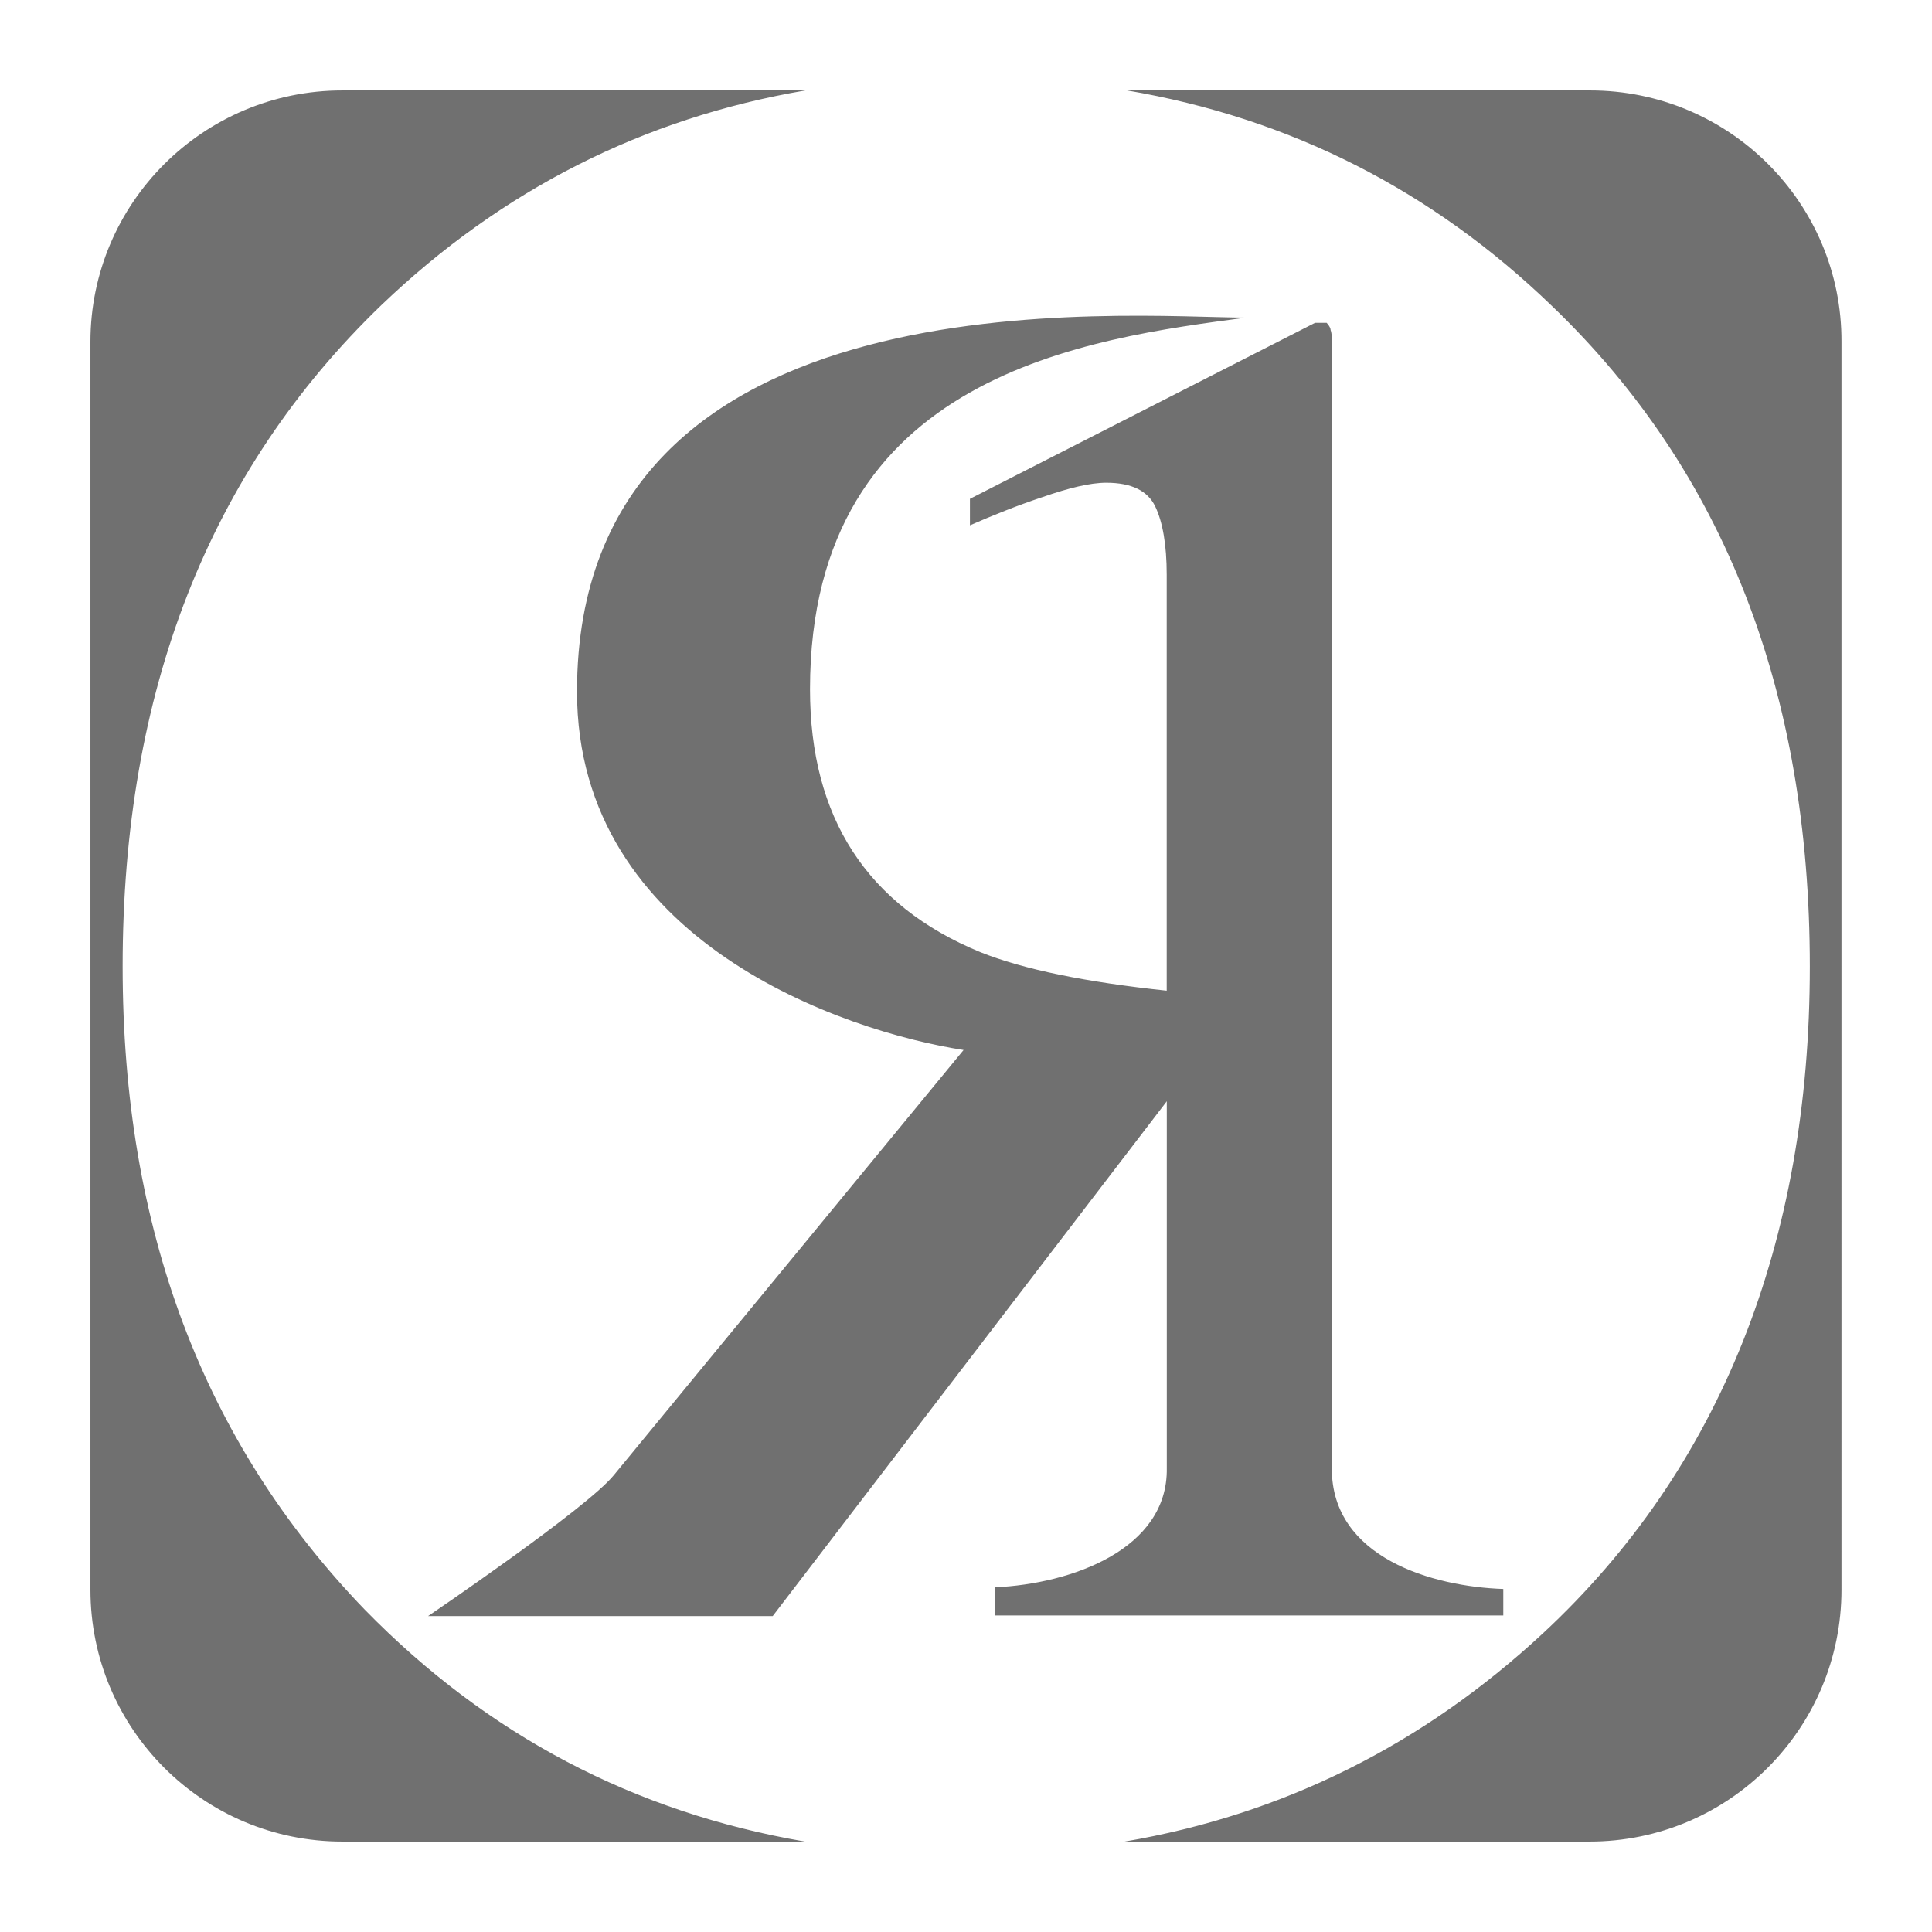
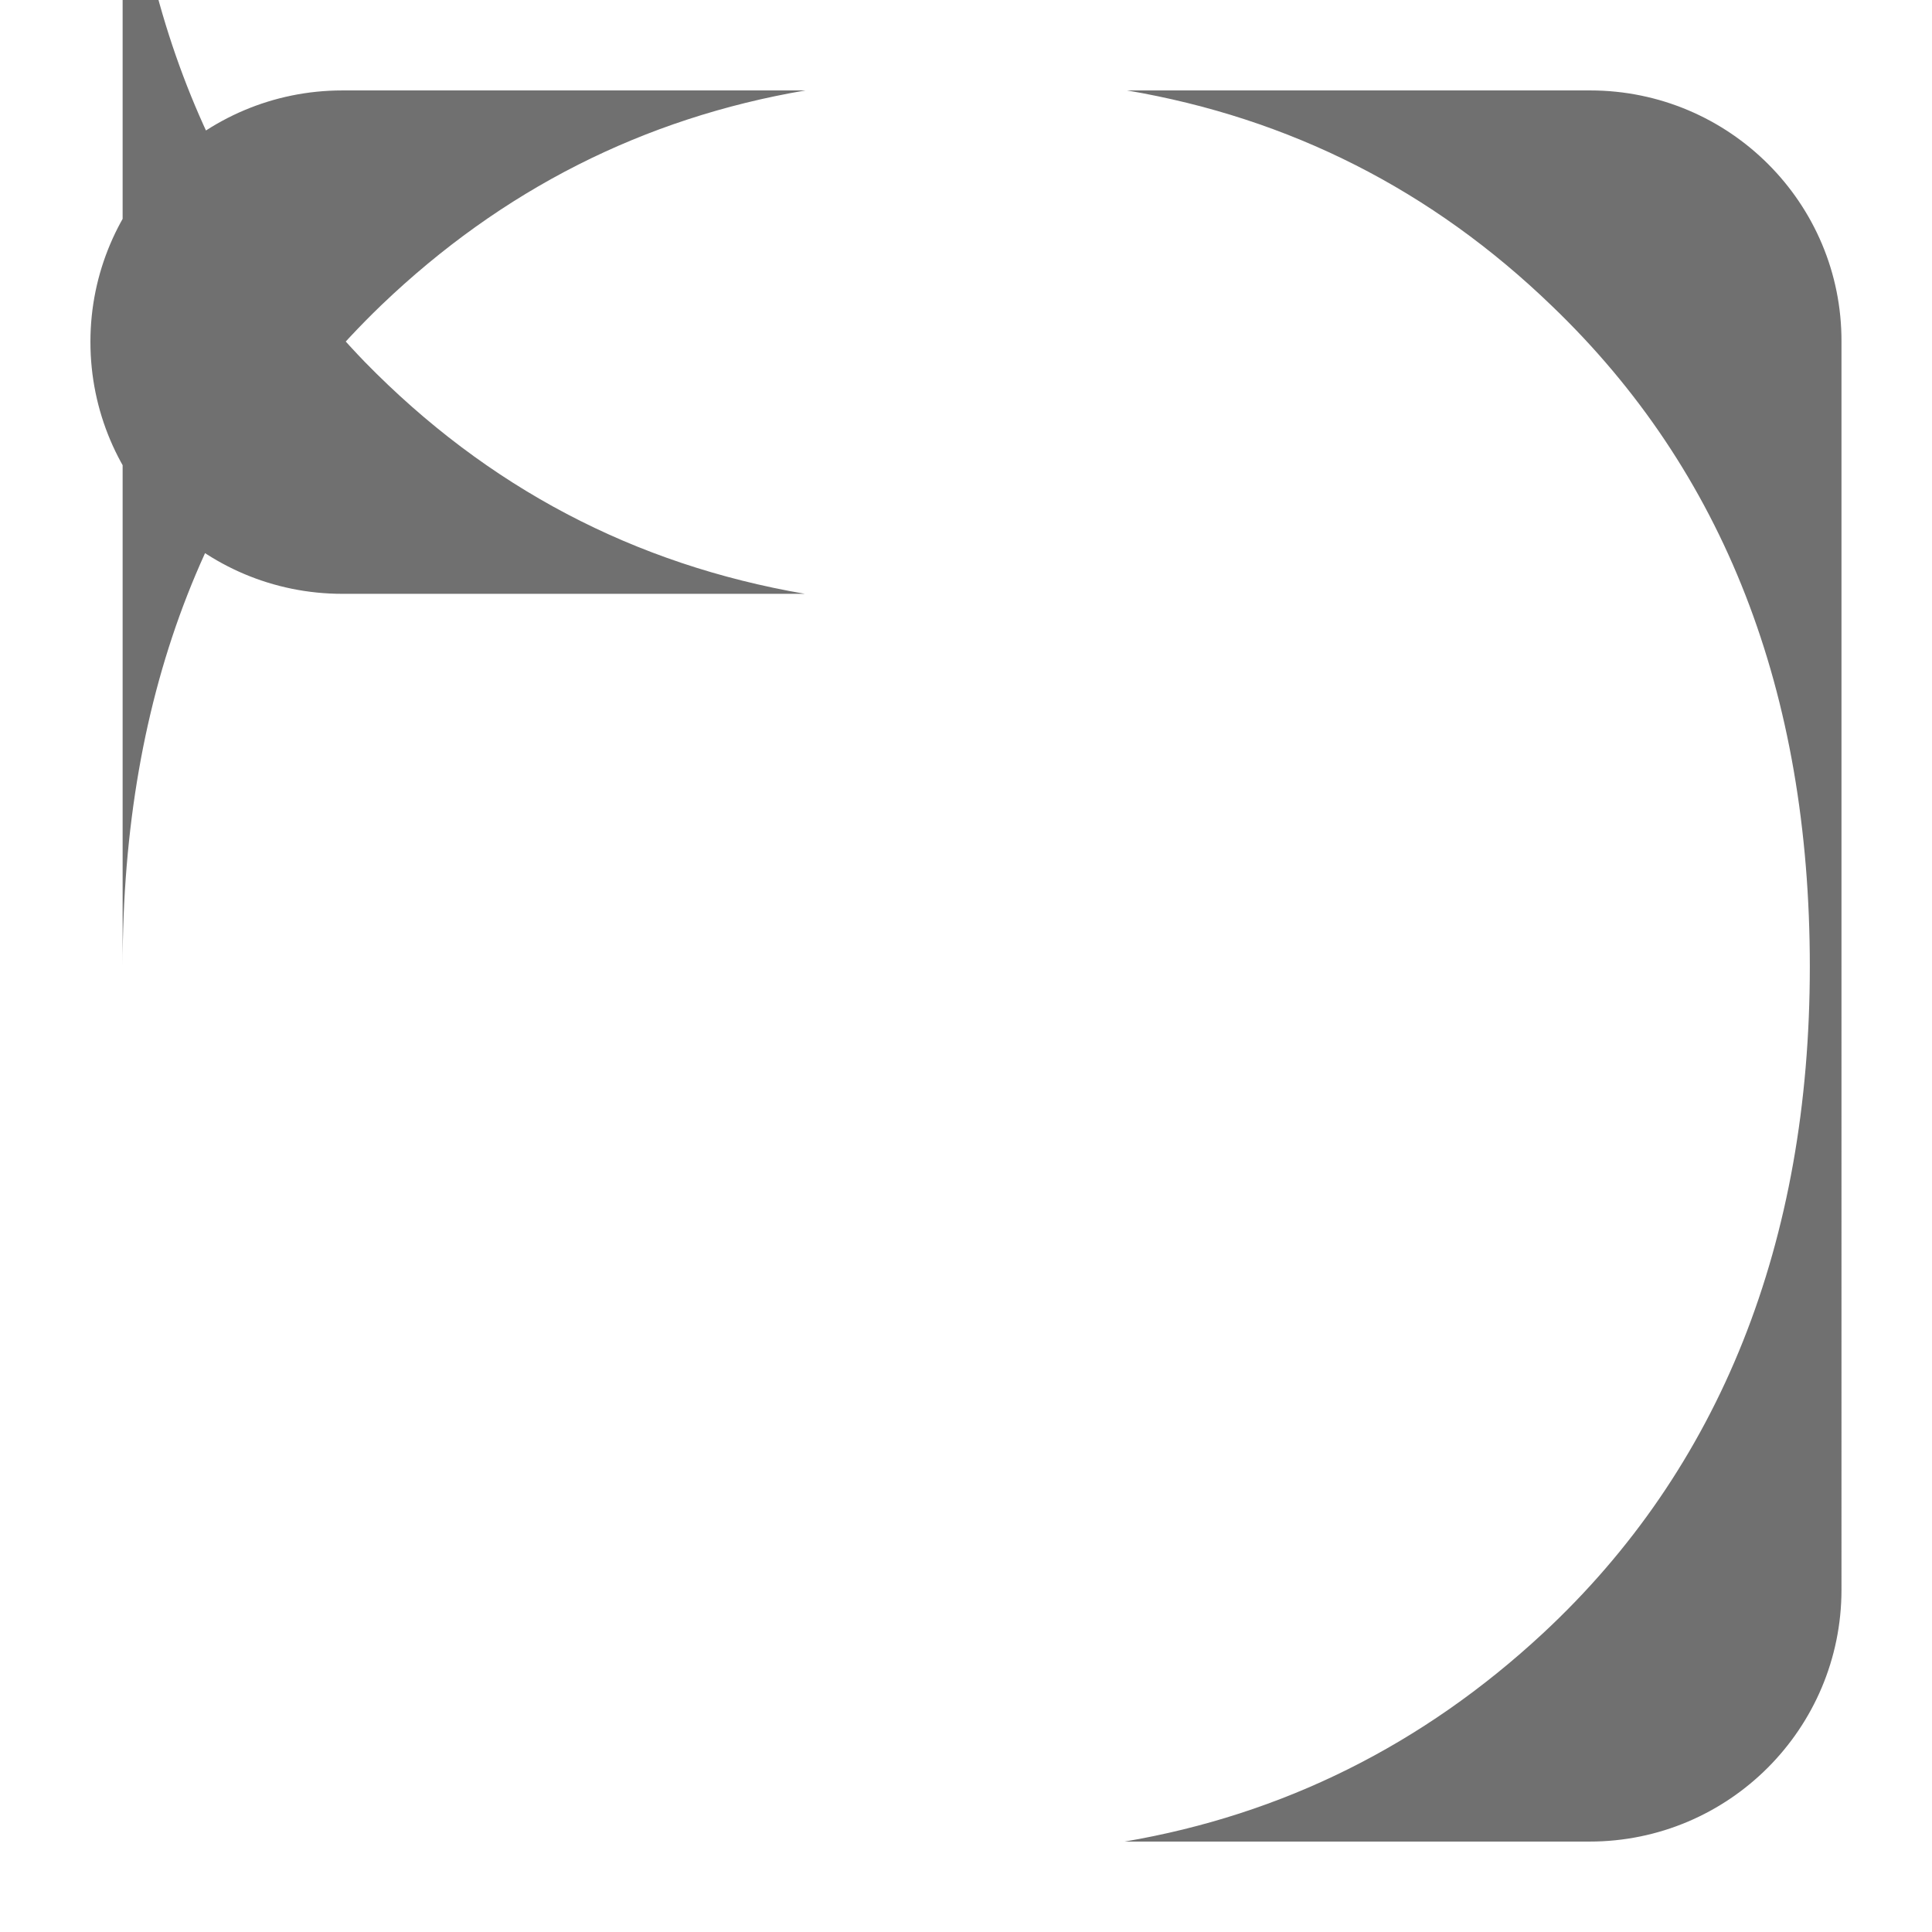
<svg xmlns="http://www.w3.org/2000/svg" id="a" viewBox="0 0 216 216">
  <defs>
    <style>.b{fill:#707070;}</style>
  </defs>
-   <path class="b" d="M111.28,177.46v3.15h56.79v-2.96c-7.85-.26-19.17-3.47-19.17-13.44V38.09c0-.64-.06-1.03-.13-1.16,0-.19-.13-.51-.45-.84h-1.29l-38.59,19.68v2.96c2.51-1.09,5.21-2.19,8.1-3.15,2.96-1.03,5.34-1.61,7.14-1.61,2.83,0,4.63,.9,5.47,2.64s1.29,4.31,1.29,7.65v46.5c-9.07-.96-16.02-2.38-20.84-4.31-12.67-5.21-19.04-15.05-19.04-29.39,0-35.37,31.39-39.23,48.75-41.55-13.12,0-74.8-5.66-74.8,41.81,0,27.98,29.91,38.01,43.22,40.07l-39.1,47.53c-3.02,3.73-20.77,15.76-20.77,15.76h38.53l44.06-57.56v41.03c.13,9.07-10.68,12.93-19.17,13.31Z" />
-   <path class="b" d="M13.71,108.06c0-30.74,9.65-55.38,28.94-73.96,13.44-12.86,29.26-20.9,47.4-23.99H38.28c-15.56,0-28.17,12.61-28.17,28.11V177.72c0,15.56,12.61,28.17,28.17,28.17h51.71c-19.1-3.28-35.5-11.9-49.2-25.92-18.07-18.72-27.08-42.64-27.08-71.91Z" />
+   <path class="b" d="M13.71,108.06c0-30.74,9.65-55.38,28.94-73.96,13.44-12.86,29.26-20.9,47.4-23.99H38.28c-15.56,0-28.17,12.61-28.17,28.11c0,15.56,12.61,28.17,28.17,28.17h51.71c-19.1-3.28-35.5-11.9-49.2-25.92-18.07-18.72-27.08-42.64-27.08-71.91Z" />
  <path class="b" d="M177.78,10.11h-51.78c18.2,3.09,34.09,11.13,47.53,24.12,19.23,18.46,28.81,43.09,28.81,73.84s-9.97,56.08-29.84,74.54c-13.44,12.48-29.07,20.26-46.76,23.28h51.97c15.56,0,28.17-12.61,28.17-28.17V38.22c.06-15.5-12.54-28.11-28.11-28.11Z" />
</svg>